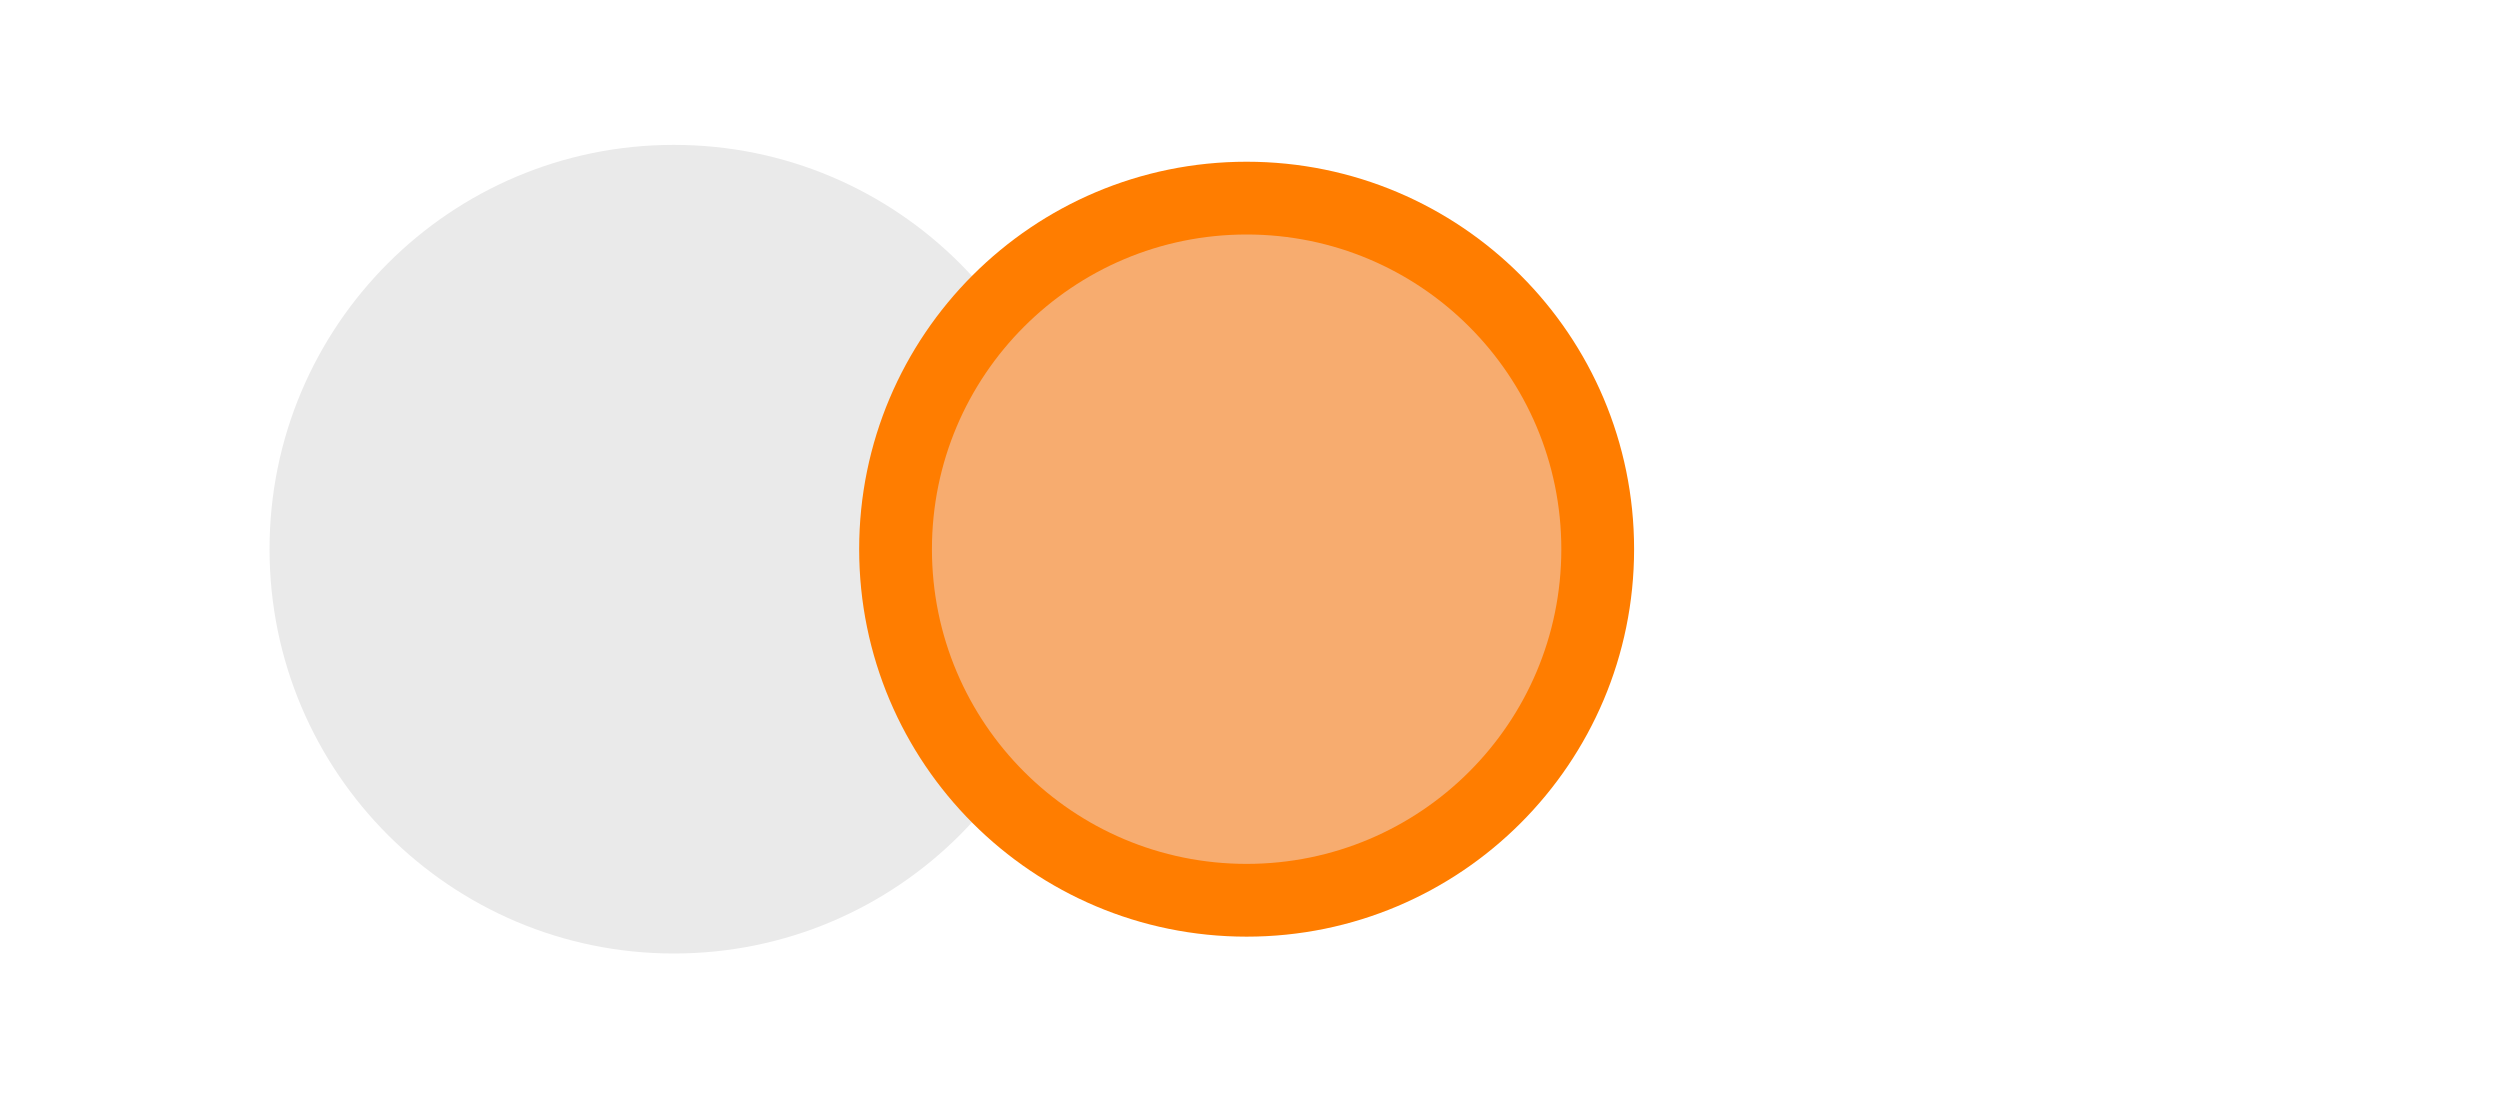
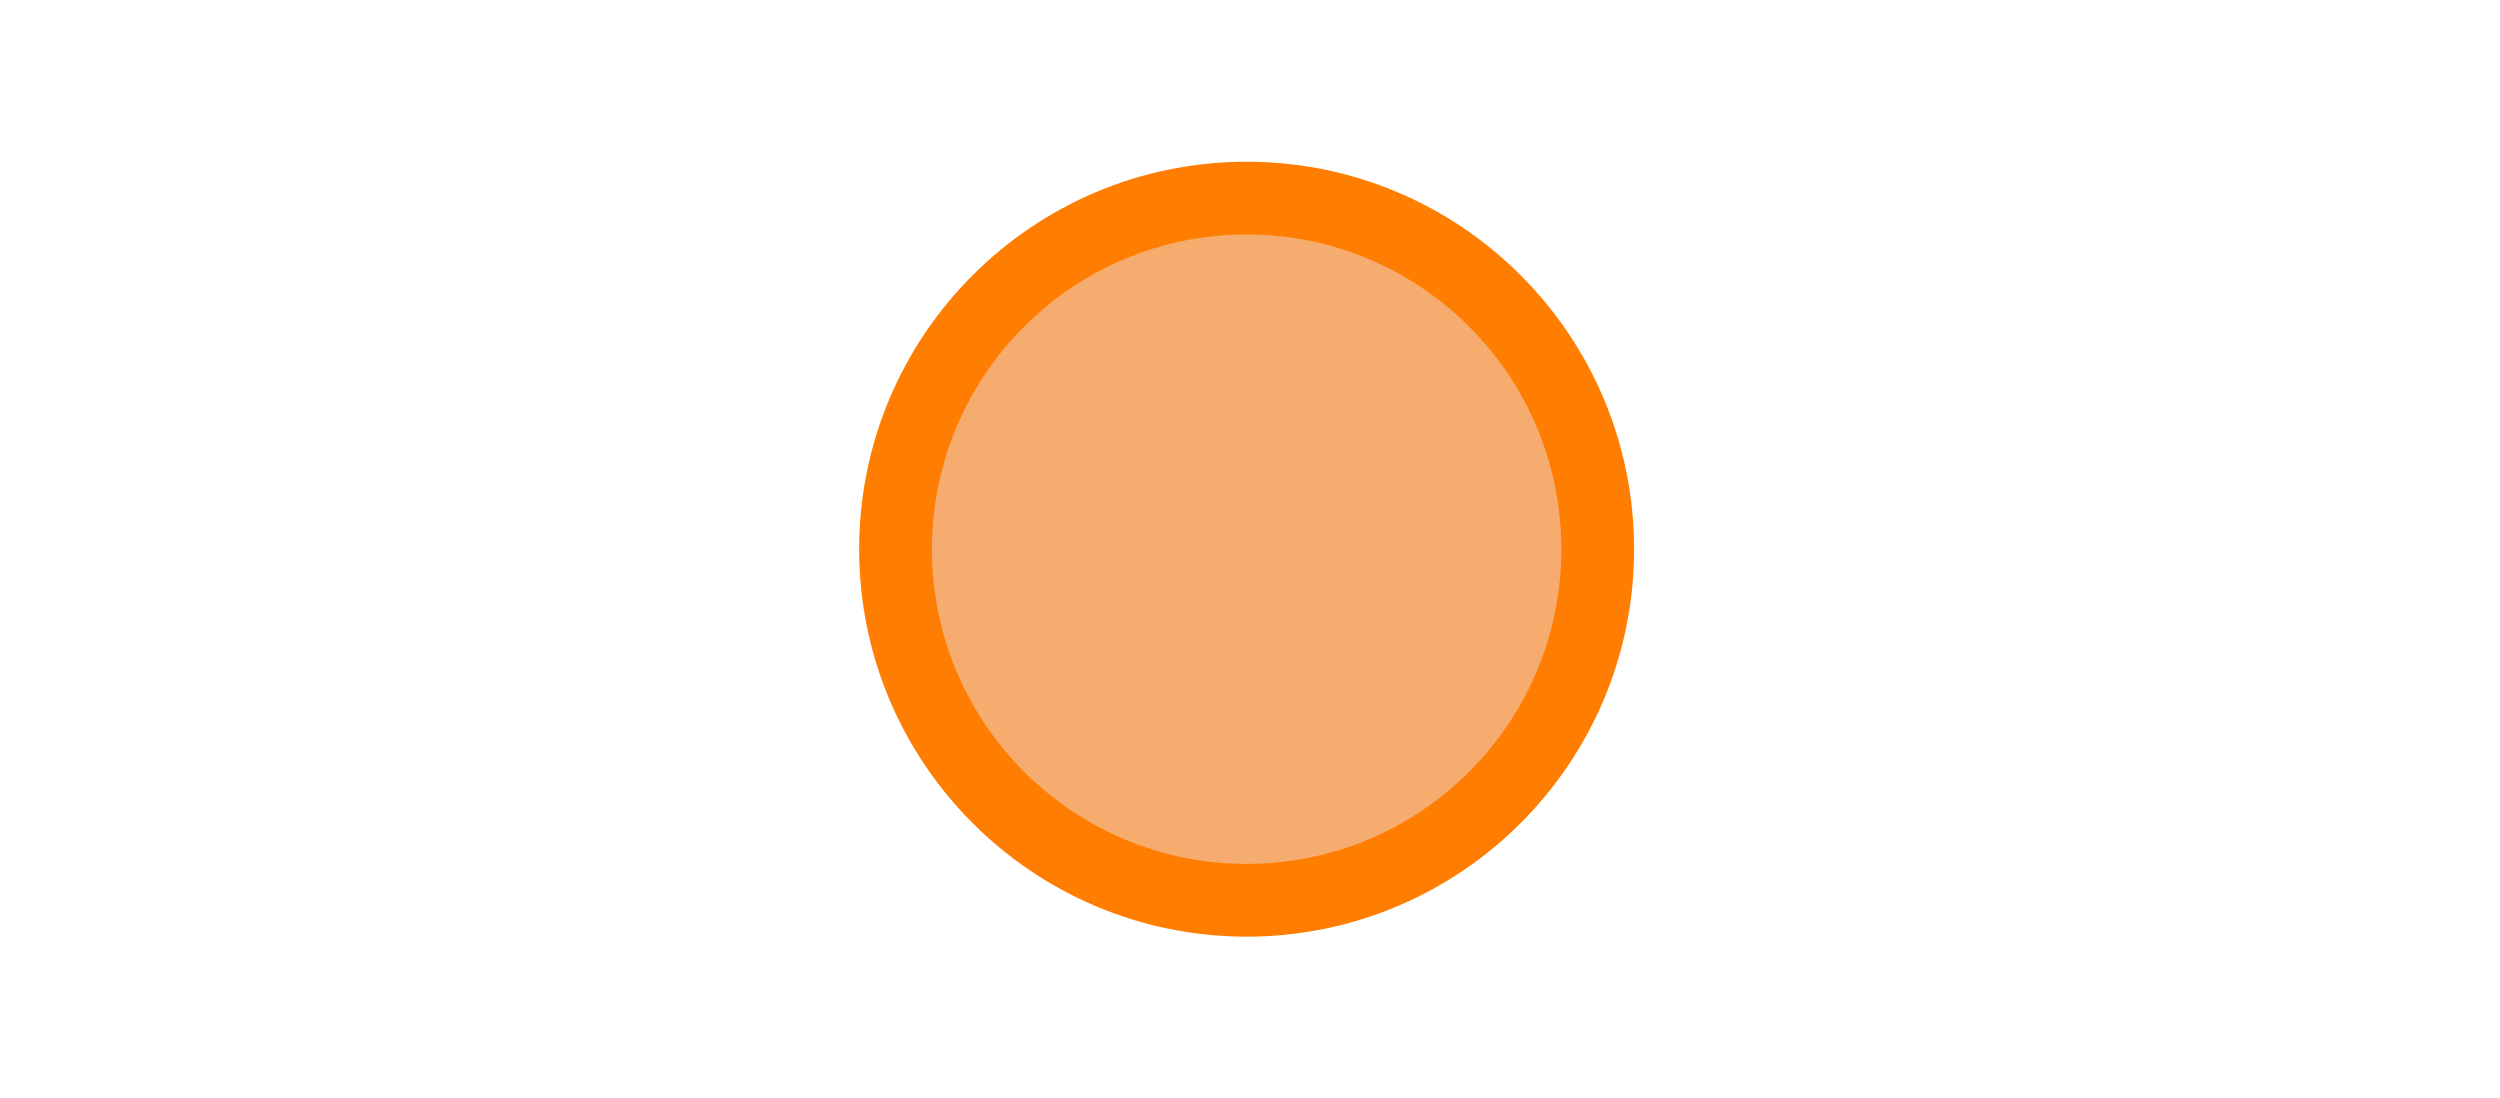
<svg xmlns="http://www.w3.org/2000/svg" version="1.1" id="Ebene_1" x="0px" y="0px" viewBox="0 0 742 326" style="enable-background:new 0 0 742 326;" xml:space="preserve">
  <style type="text/css">
	.st0{fill:#EAEAEA;}
	.st1{fill:#FF7D00;}
	.st2{fill:#F7AC6F;}
</style>
-   <path class="st0" d="M200,283c66.3,0,120-53.7,120-120S266.3,43,200,43S80,96.7,80,163S133.8,283,200,283" />
  <g>
    <g>
      <path class="st1" d="M370,278c63.5,0,115-51.5,115-115S433.5,48,370,48S255,99.5,255,163S306.5,278,370,278" />
      <path class="st2" d="M370,256.4c51.6,0,93.4-41.8,93.4-93.4S421.6,69.6,370,69.6s-93.4,41.8-93.4,93.4S318.4,256.4,370,256.4" />
    </g>
  </g>
</svg>